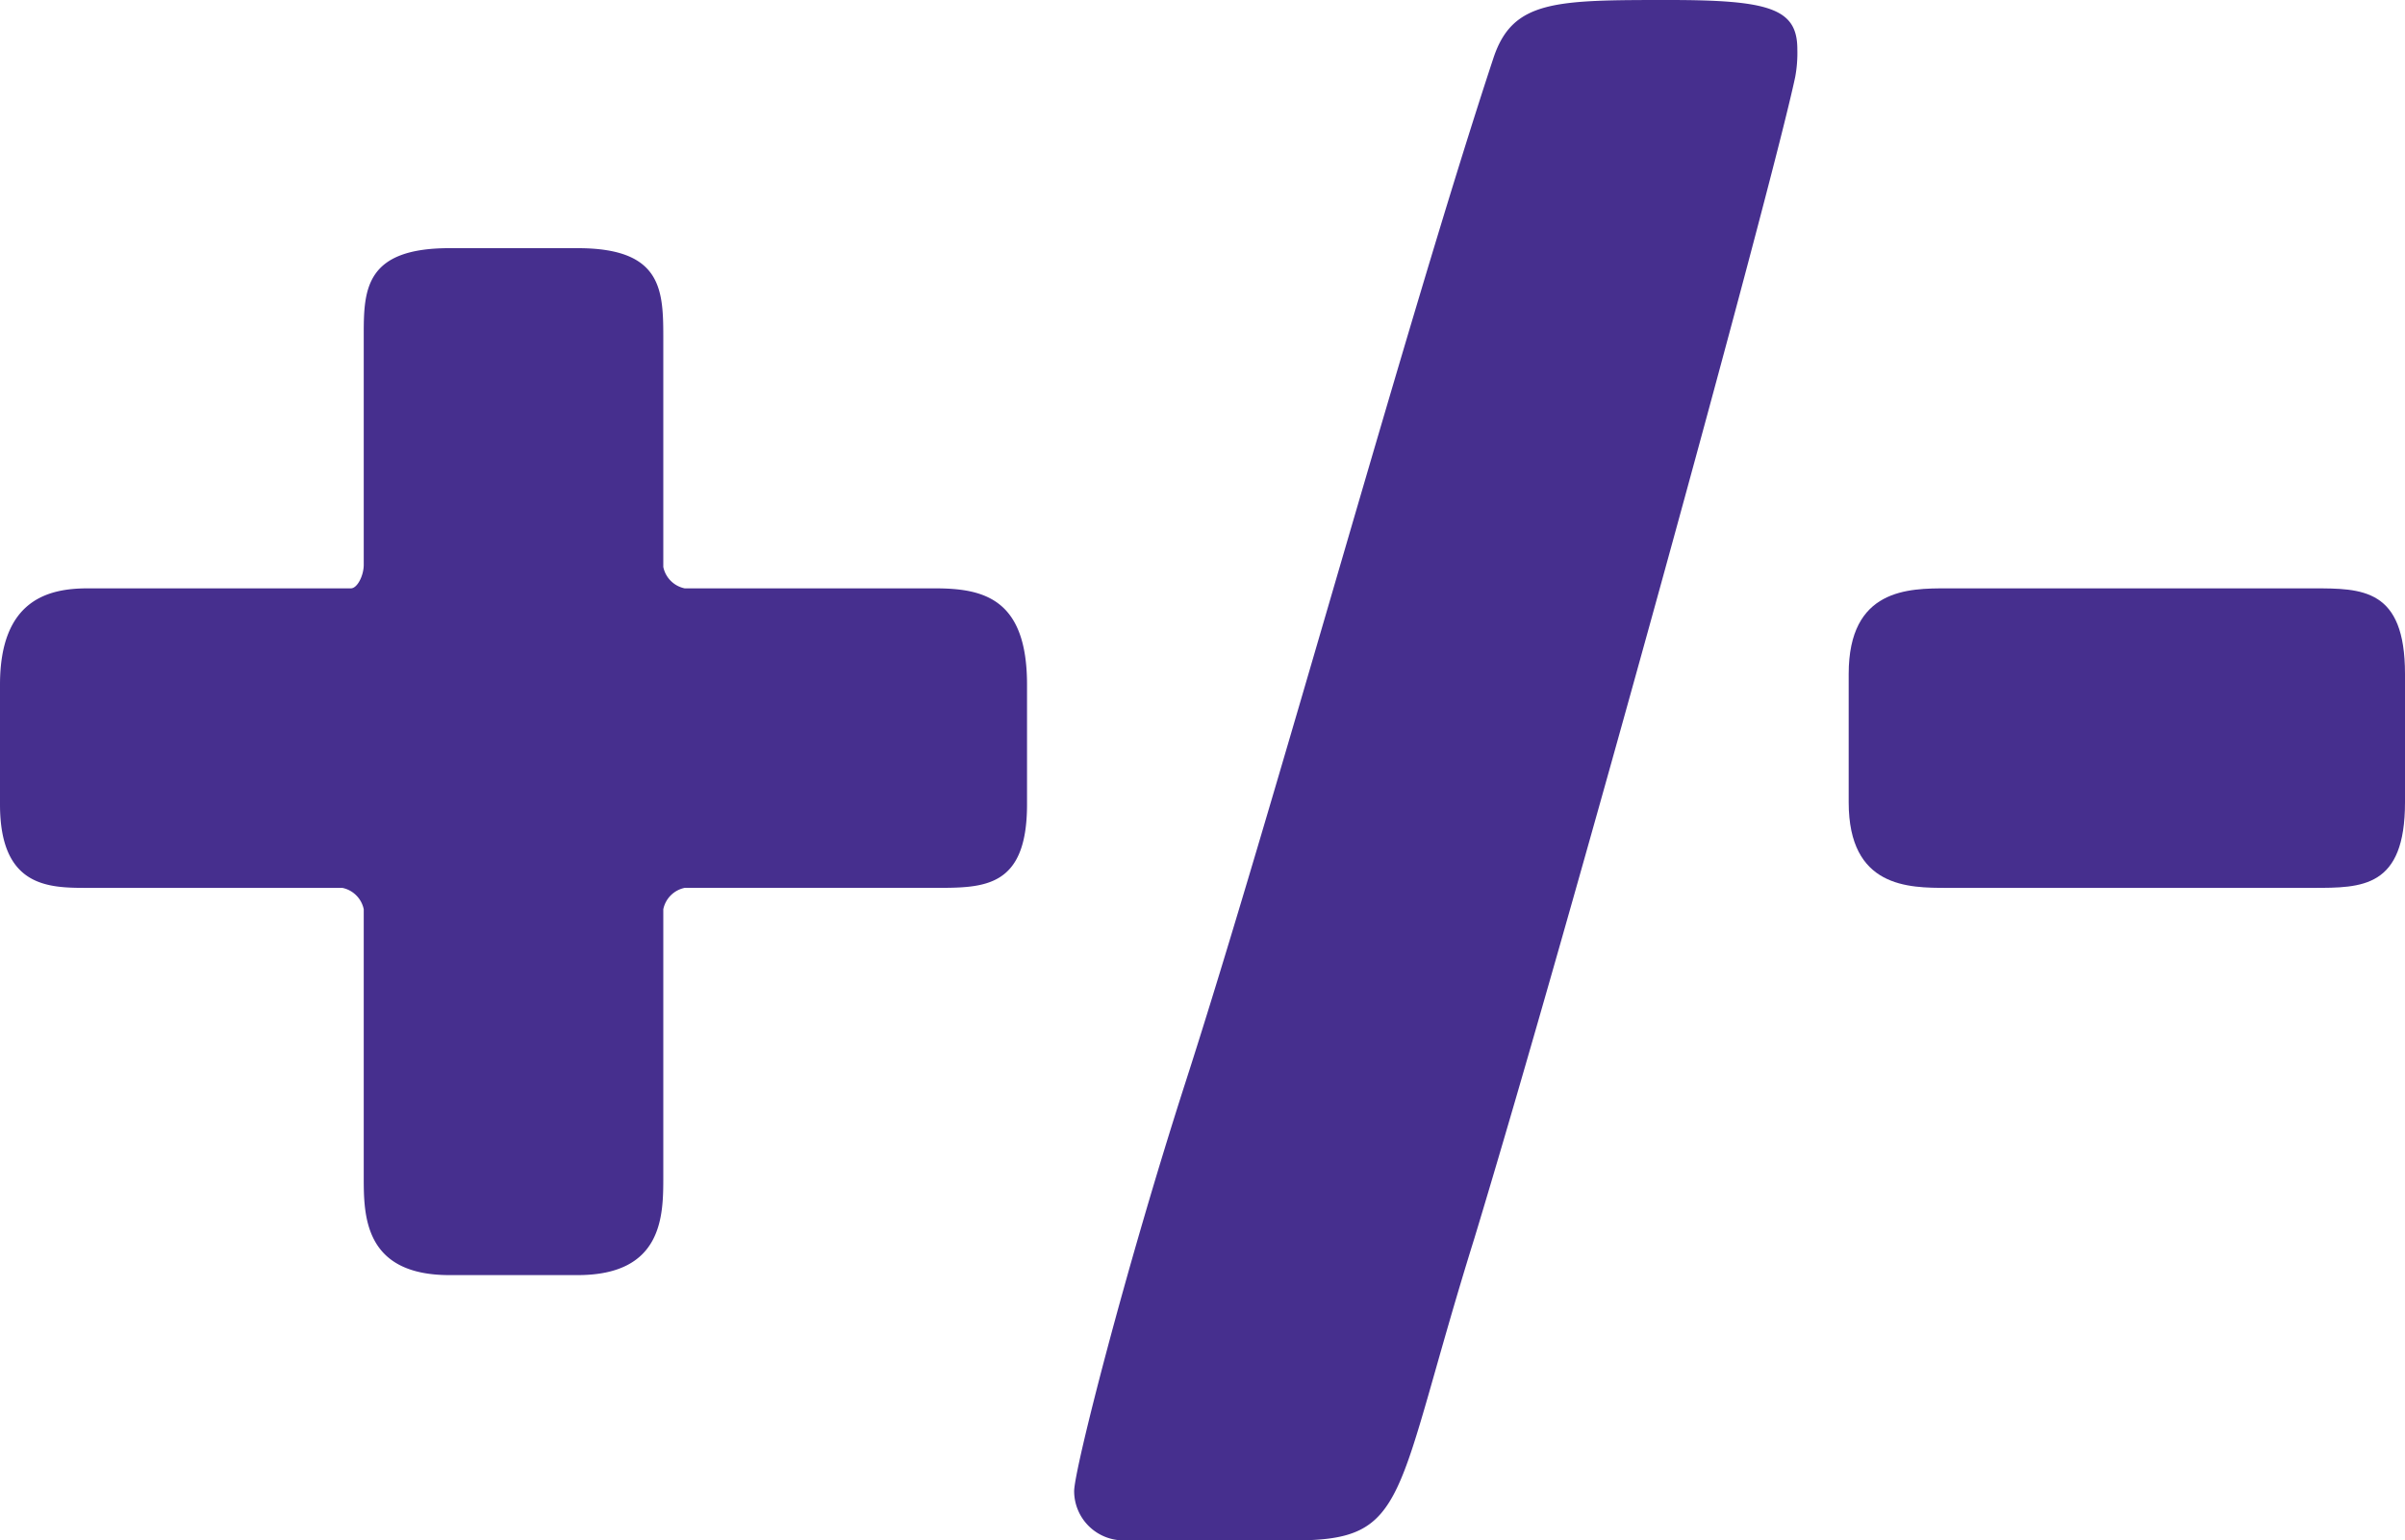
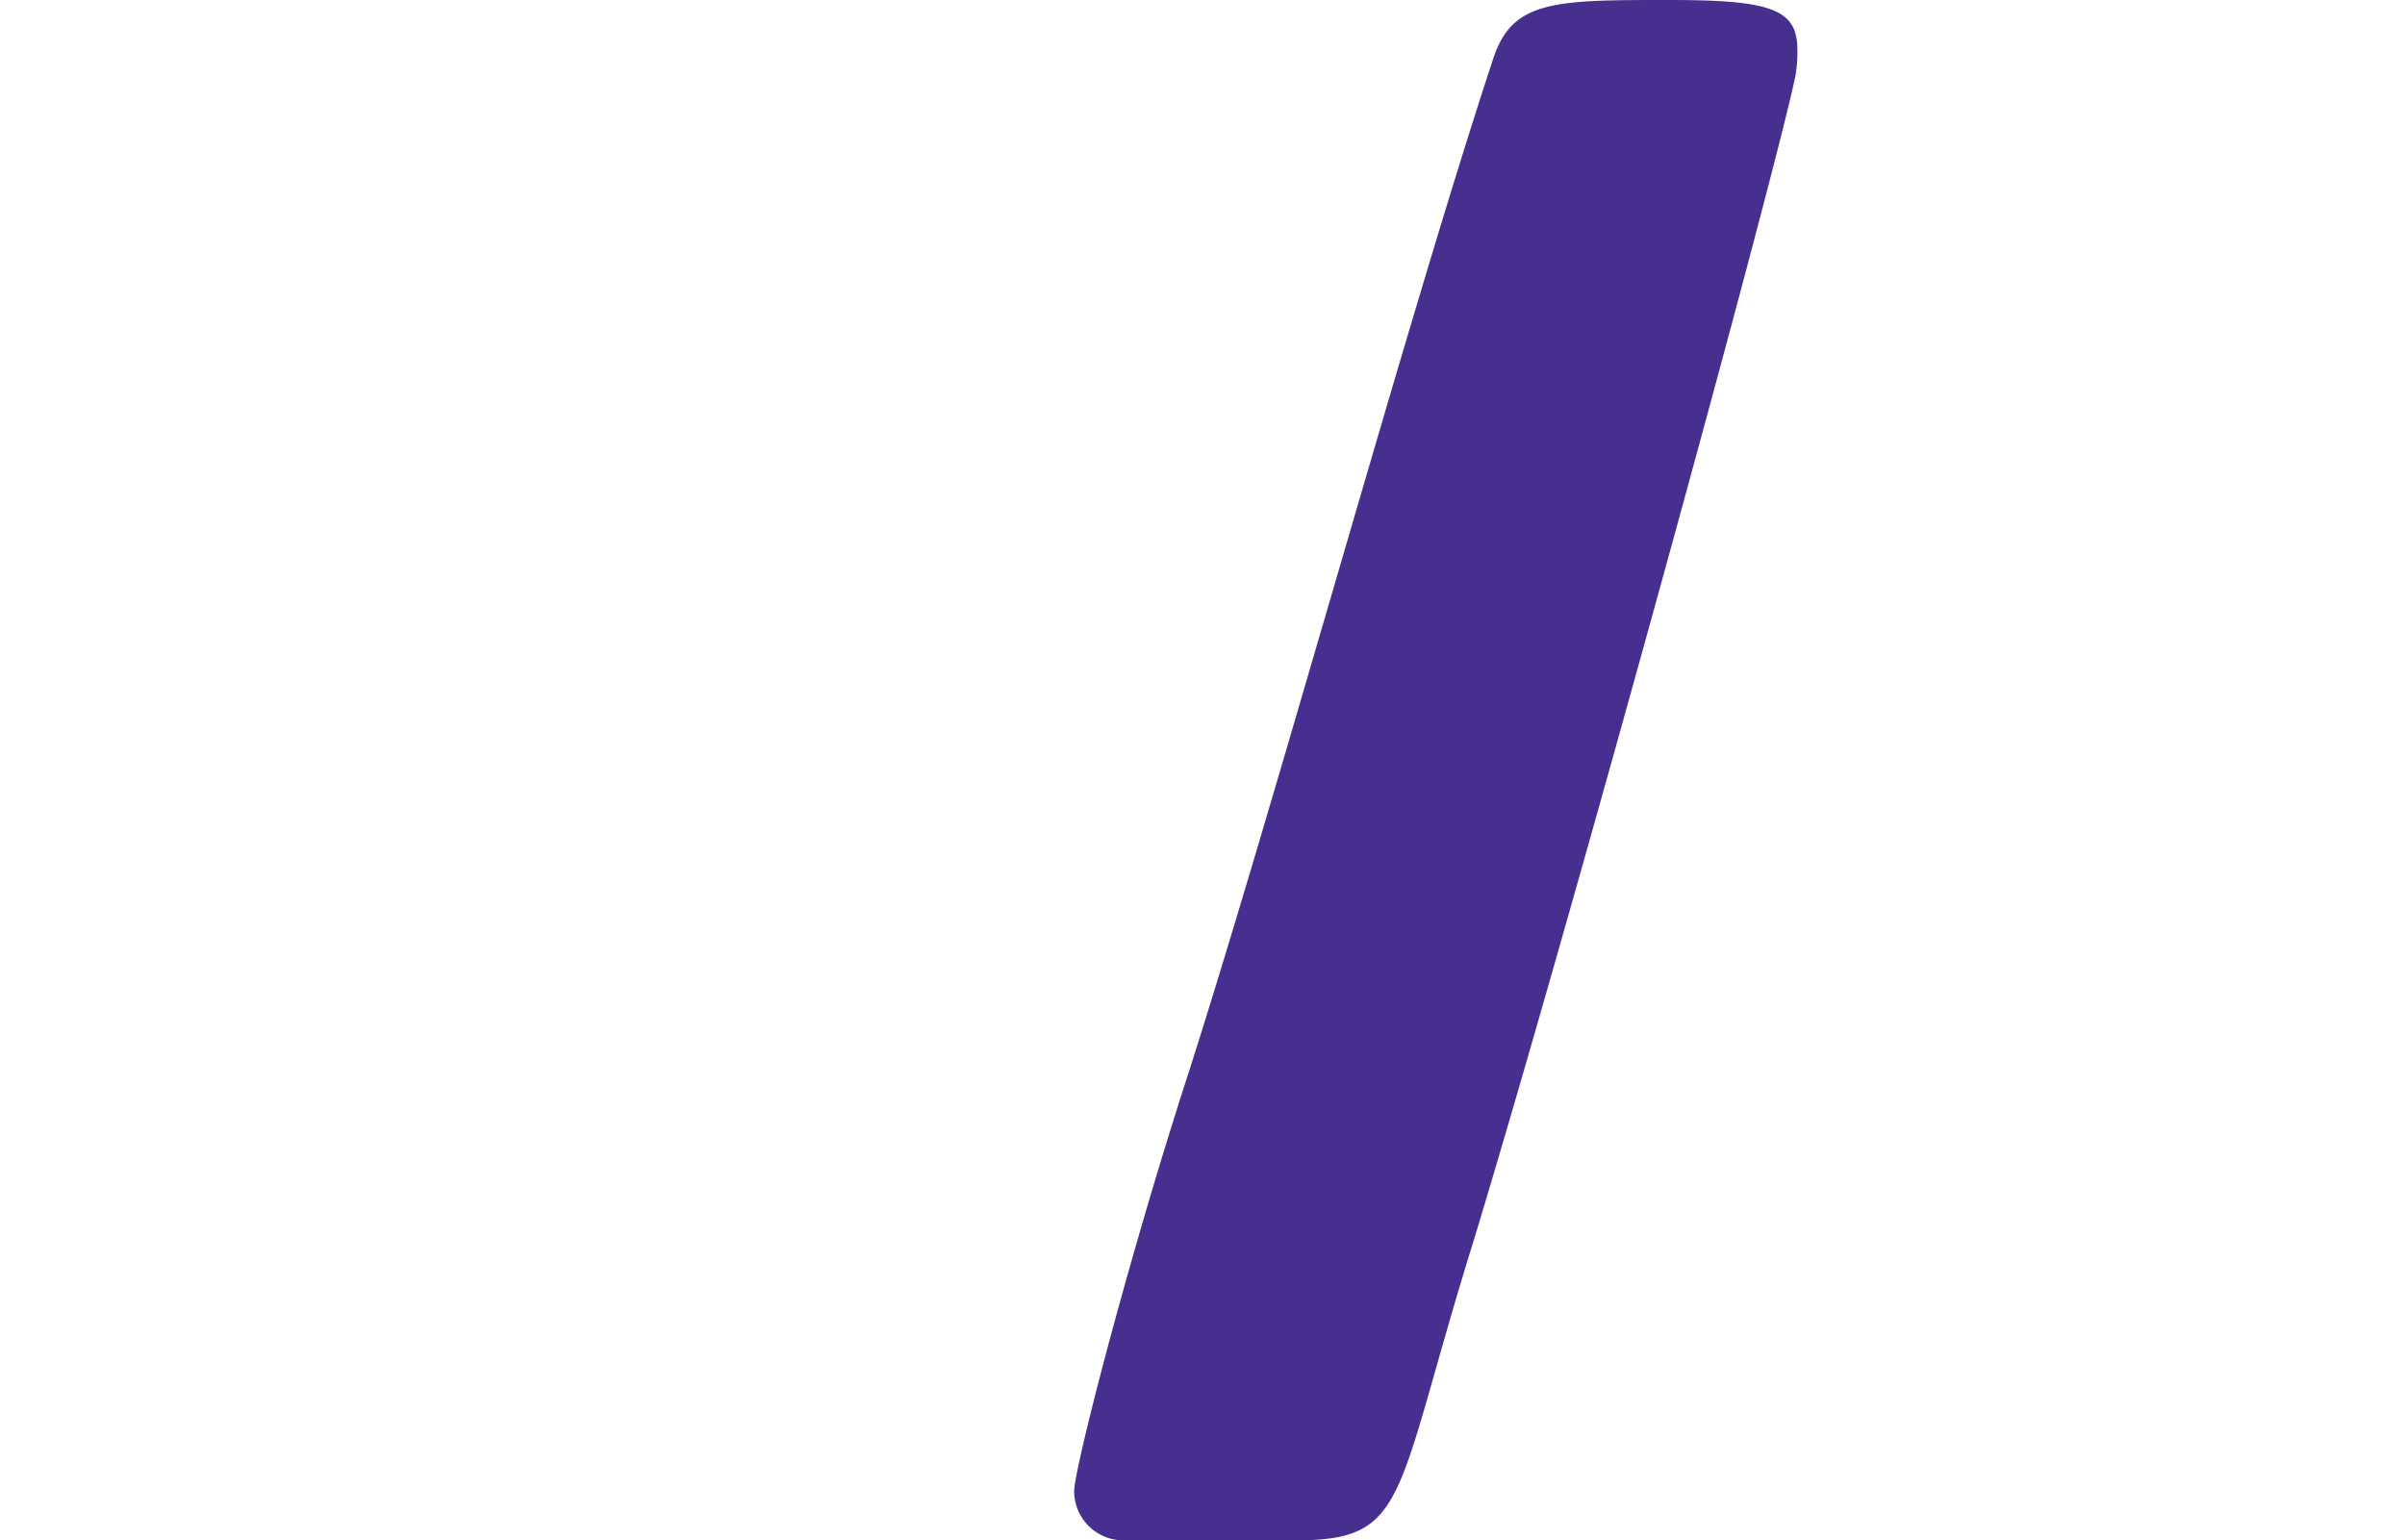
<svg xmlns="http://www.w3.org/2000/svg" width="223.5" height="143.165" viewBox="0 0 223.5 143.165">
  <defs>
    <style>.cls-1{fill:#462f8e;}</style>
  </defs>
  <g id="Layer_2" data-name="Layer 2">
    <g id="Layer_1-2" data-name="Layer 1">
-       <path class="cls-1" d="M61.641,109.364c0,3.578,0,9.145-7.954,9.145h-11.93c-7.954,0-7.954-5.567-7.954-9.145V84.508A2.554,2.554,0,0,0,31.814,82.52H8.152C4.573,82.52,0,82.52,0,74.764V63.629c0-7.954,4.573-8.947,8.152-8.947H32.61c.597,0,1.193-1.193,1.193-2.188V31.019c0-4.175.199-7.954,7.954-7.954h11.93c7.954,0,7.954,3.977,7.954,8.551V52.694a2.554,2.554,0,0,0,1.988,1.988H86.893c4.573,0,8.55.994,8.55,8.947V74.764c0,7.755-3.977,7.755-8.55,7.755H63.629a2.554,2.554,0,0,0-1.988,1.988Z" />
      <path class="cls-1" d="M110.161,100.615c7.954-24.656,20.68-71.186,28.633-95.245C140.584,0,144.561,0,155.099,0c9.346,0,11.93.795,11.93,4.574a12.218,12.218,0,0,1-.199,2.584c-2.187,10.34-21.077,79.14-29.826,107.971-7.556,24.259-5.965,28.036-16.703,28.036H104.395a4.588,4.588,0,0,1-4.573-4.573C99.822,136.604,104.594,117.913,110.161,100.615Z" />
-       <path class="cls-1" d="M180.948,82.52c-3.579,0-9.147,0-9.147-7.954V62.636c0-7.954,5.567-7.954,9.147-7.954H214.95c4.573,0,8.55,0,8.55,7.954V74.566c0,7.954-3.977,7.954-8.55,7.954Z" />
    </g>
  </g>
</svg>